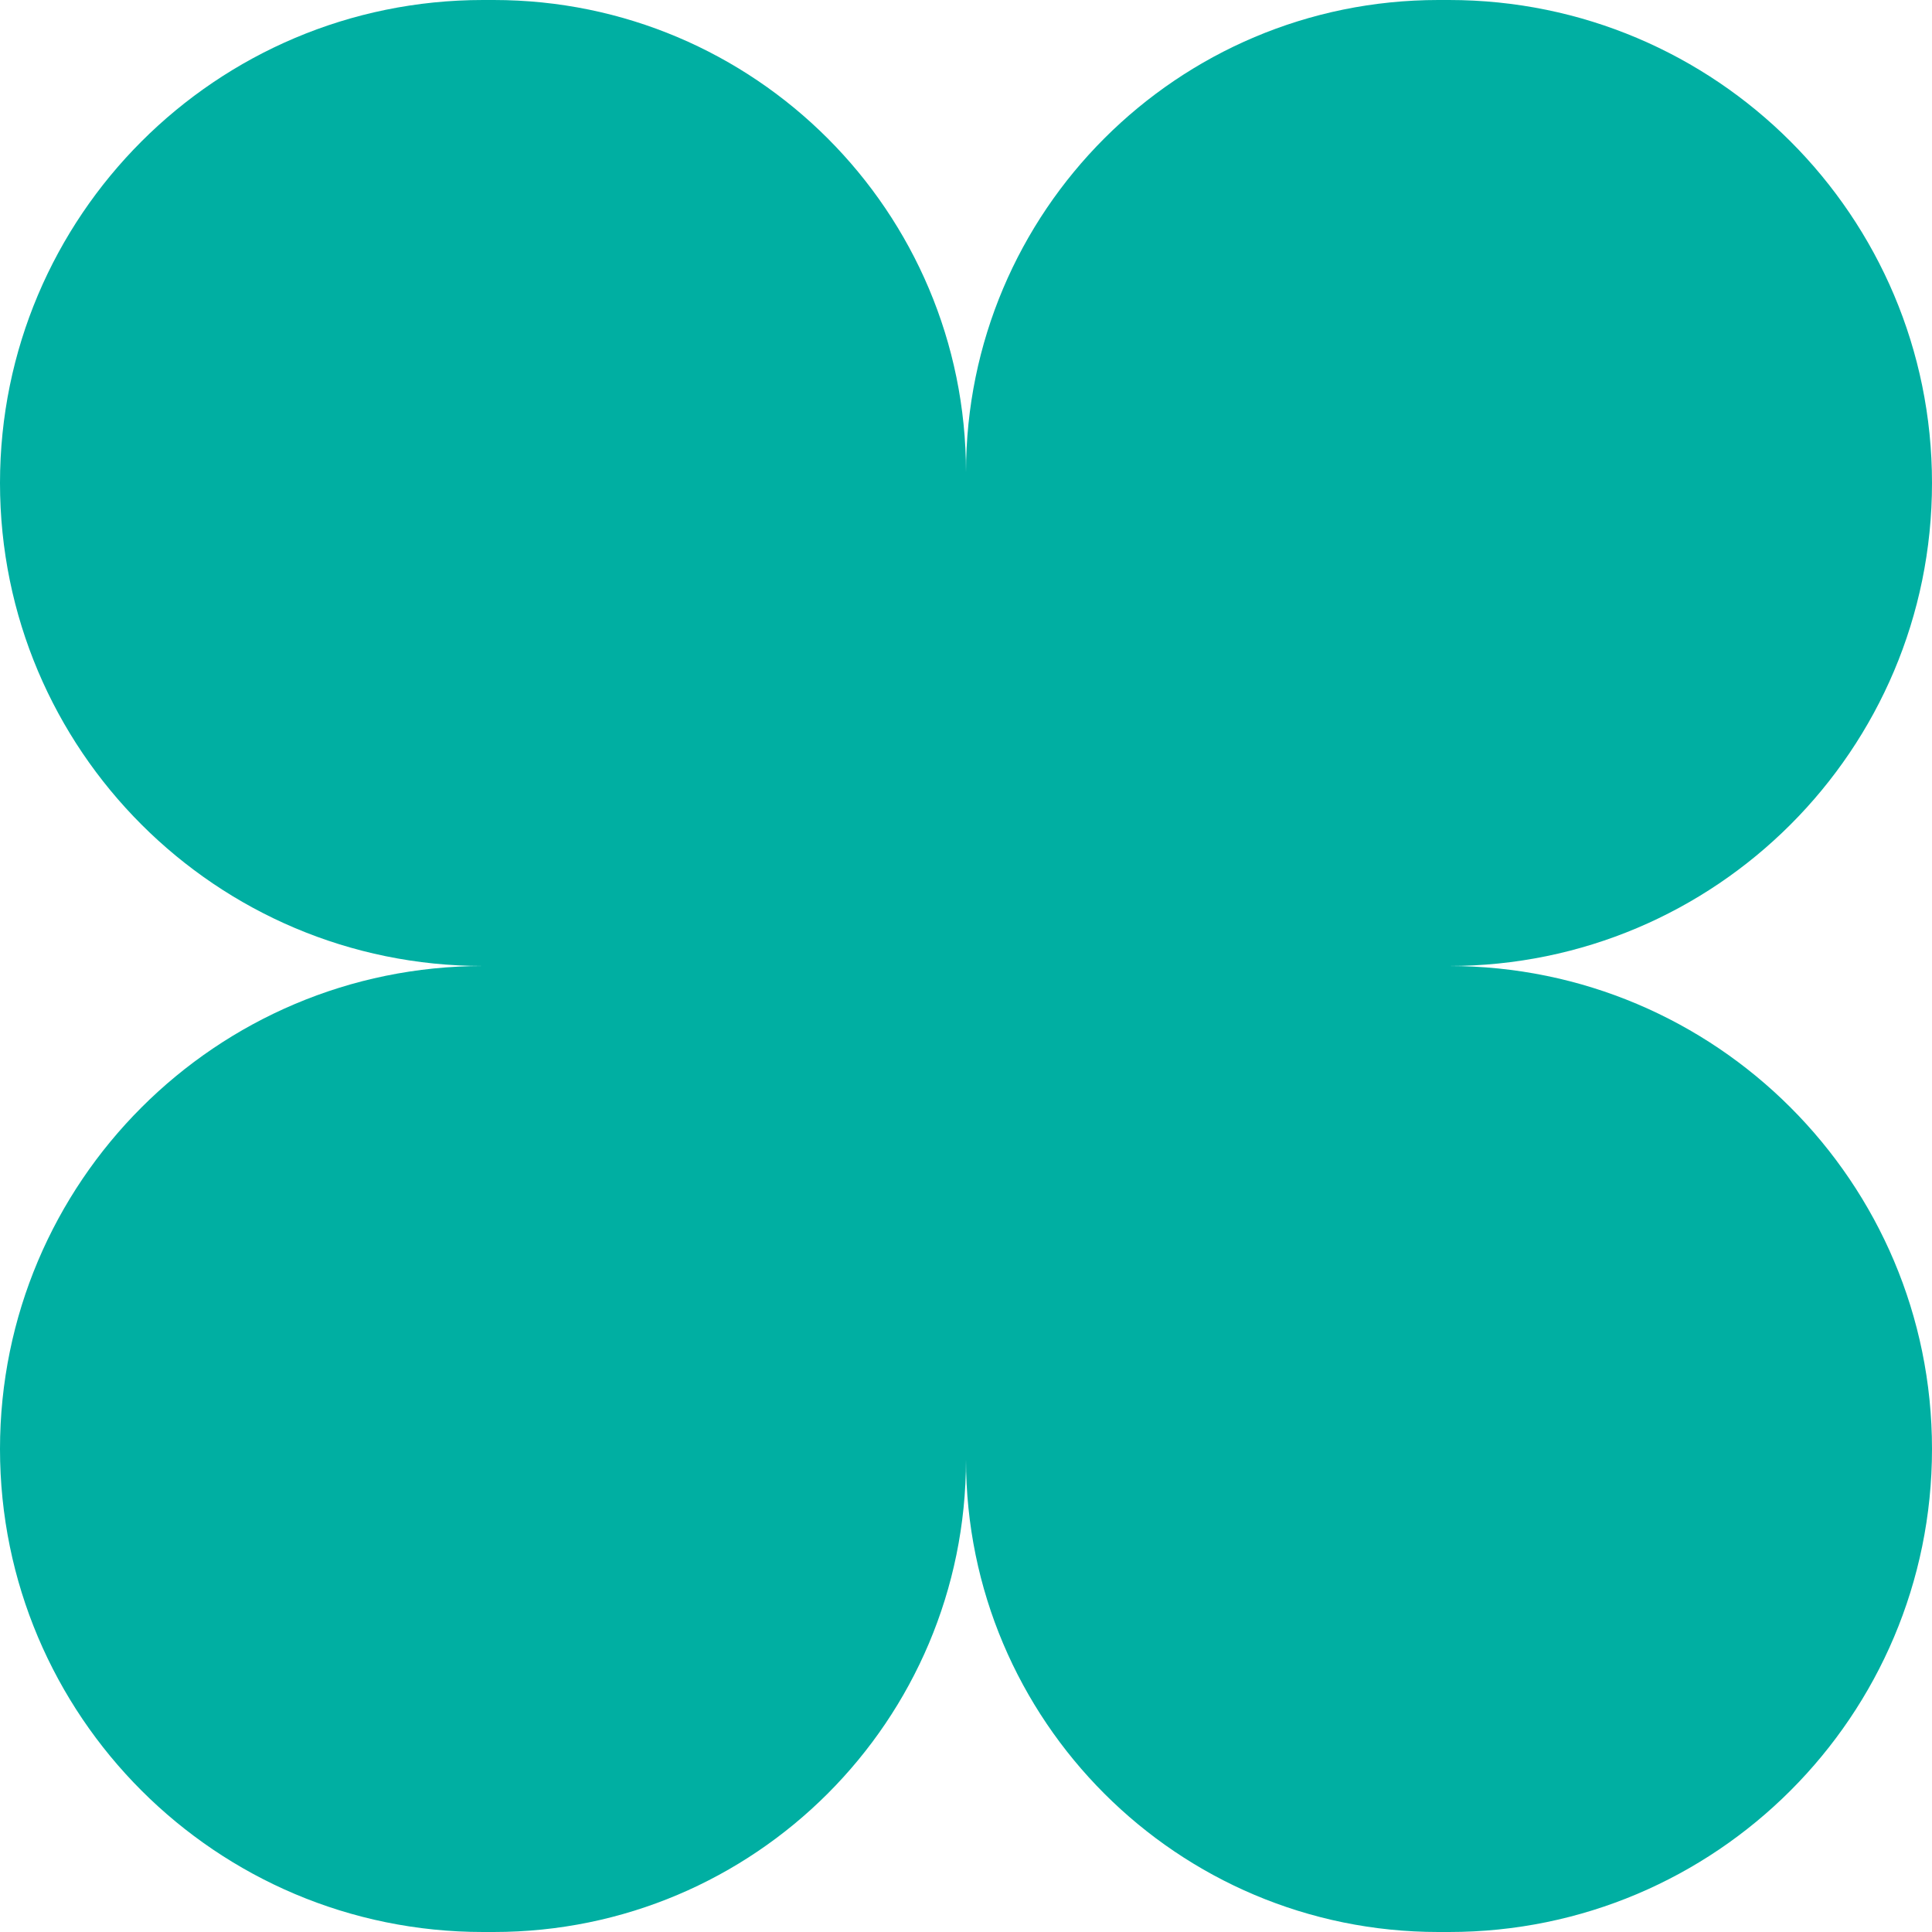
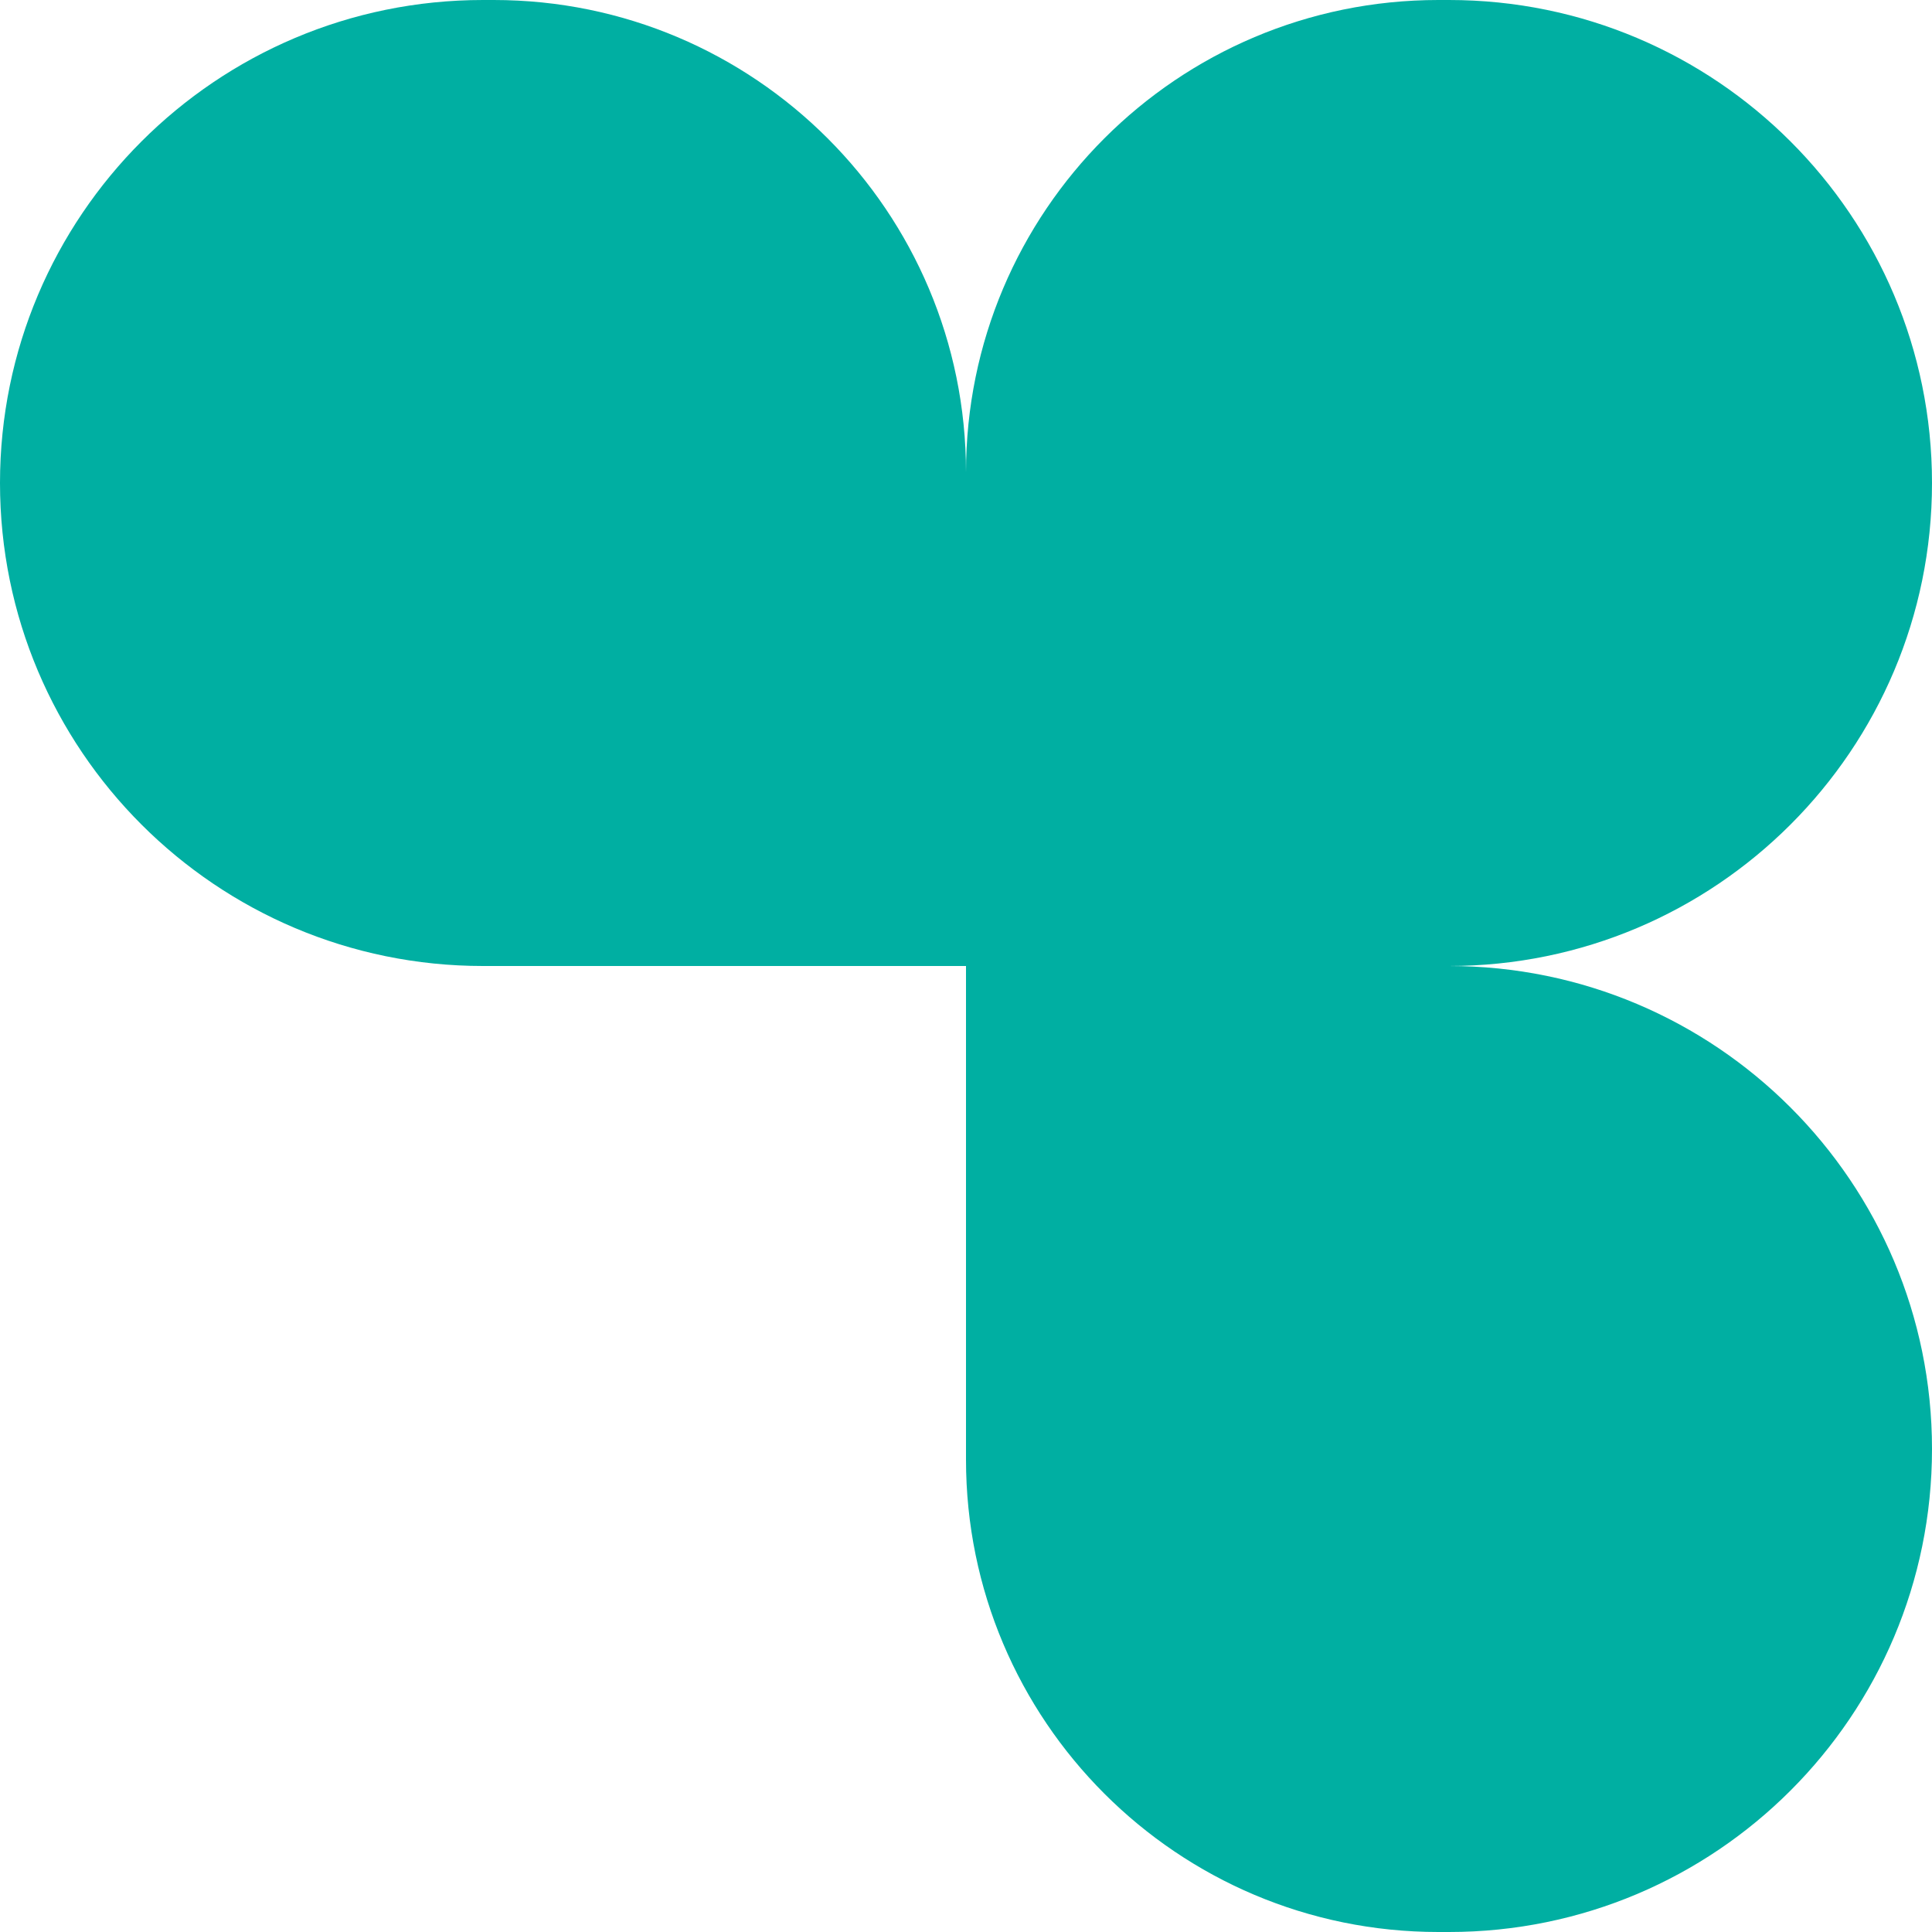
<svg xmlns="http://www.w3.org/2000/svg" width="80" height="80" viewBox="0 0 80 80" fill="none">
-   <path d="M0 60C0 71.046 8.954 80 20 80L20.44 80C31.243 80 40 71.243 40 60.44V40H20.44H20C8.954 40 0 48.954 0 60Z" fill="#00AFA2" />
  <path d="M80 60C80 71.046 71.046 80 60 80L59.56 80C48.757 80 40 71.243 40 60.44V40H59.56H60C71.046 40 80 48.954 80 60Z" fill="#00AFA2" />
  <path d="M0 20C0 8.954 8.954 3.41144e-06 20 1.30792e-07L20.44 0C31.243 3.35288e-06 40 8.757 40 19.56V40H20.44H20C8.954 40 0 31.046 0 20Z" fill="#00AFA2" />
  <path d="M80 20C80 8.954 71.046 3.41144e-06 60 1.30792e-07L59.56 0C48.757 3.35288e-06 40 8.757 40 19.56V40H59.56H60C71.046 40 80 31.046 80 20Z" fill="#00AFA2" />
</svg>